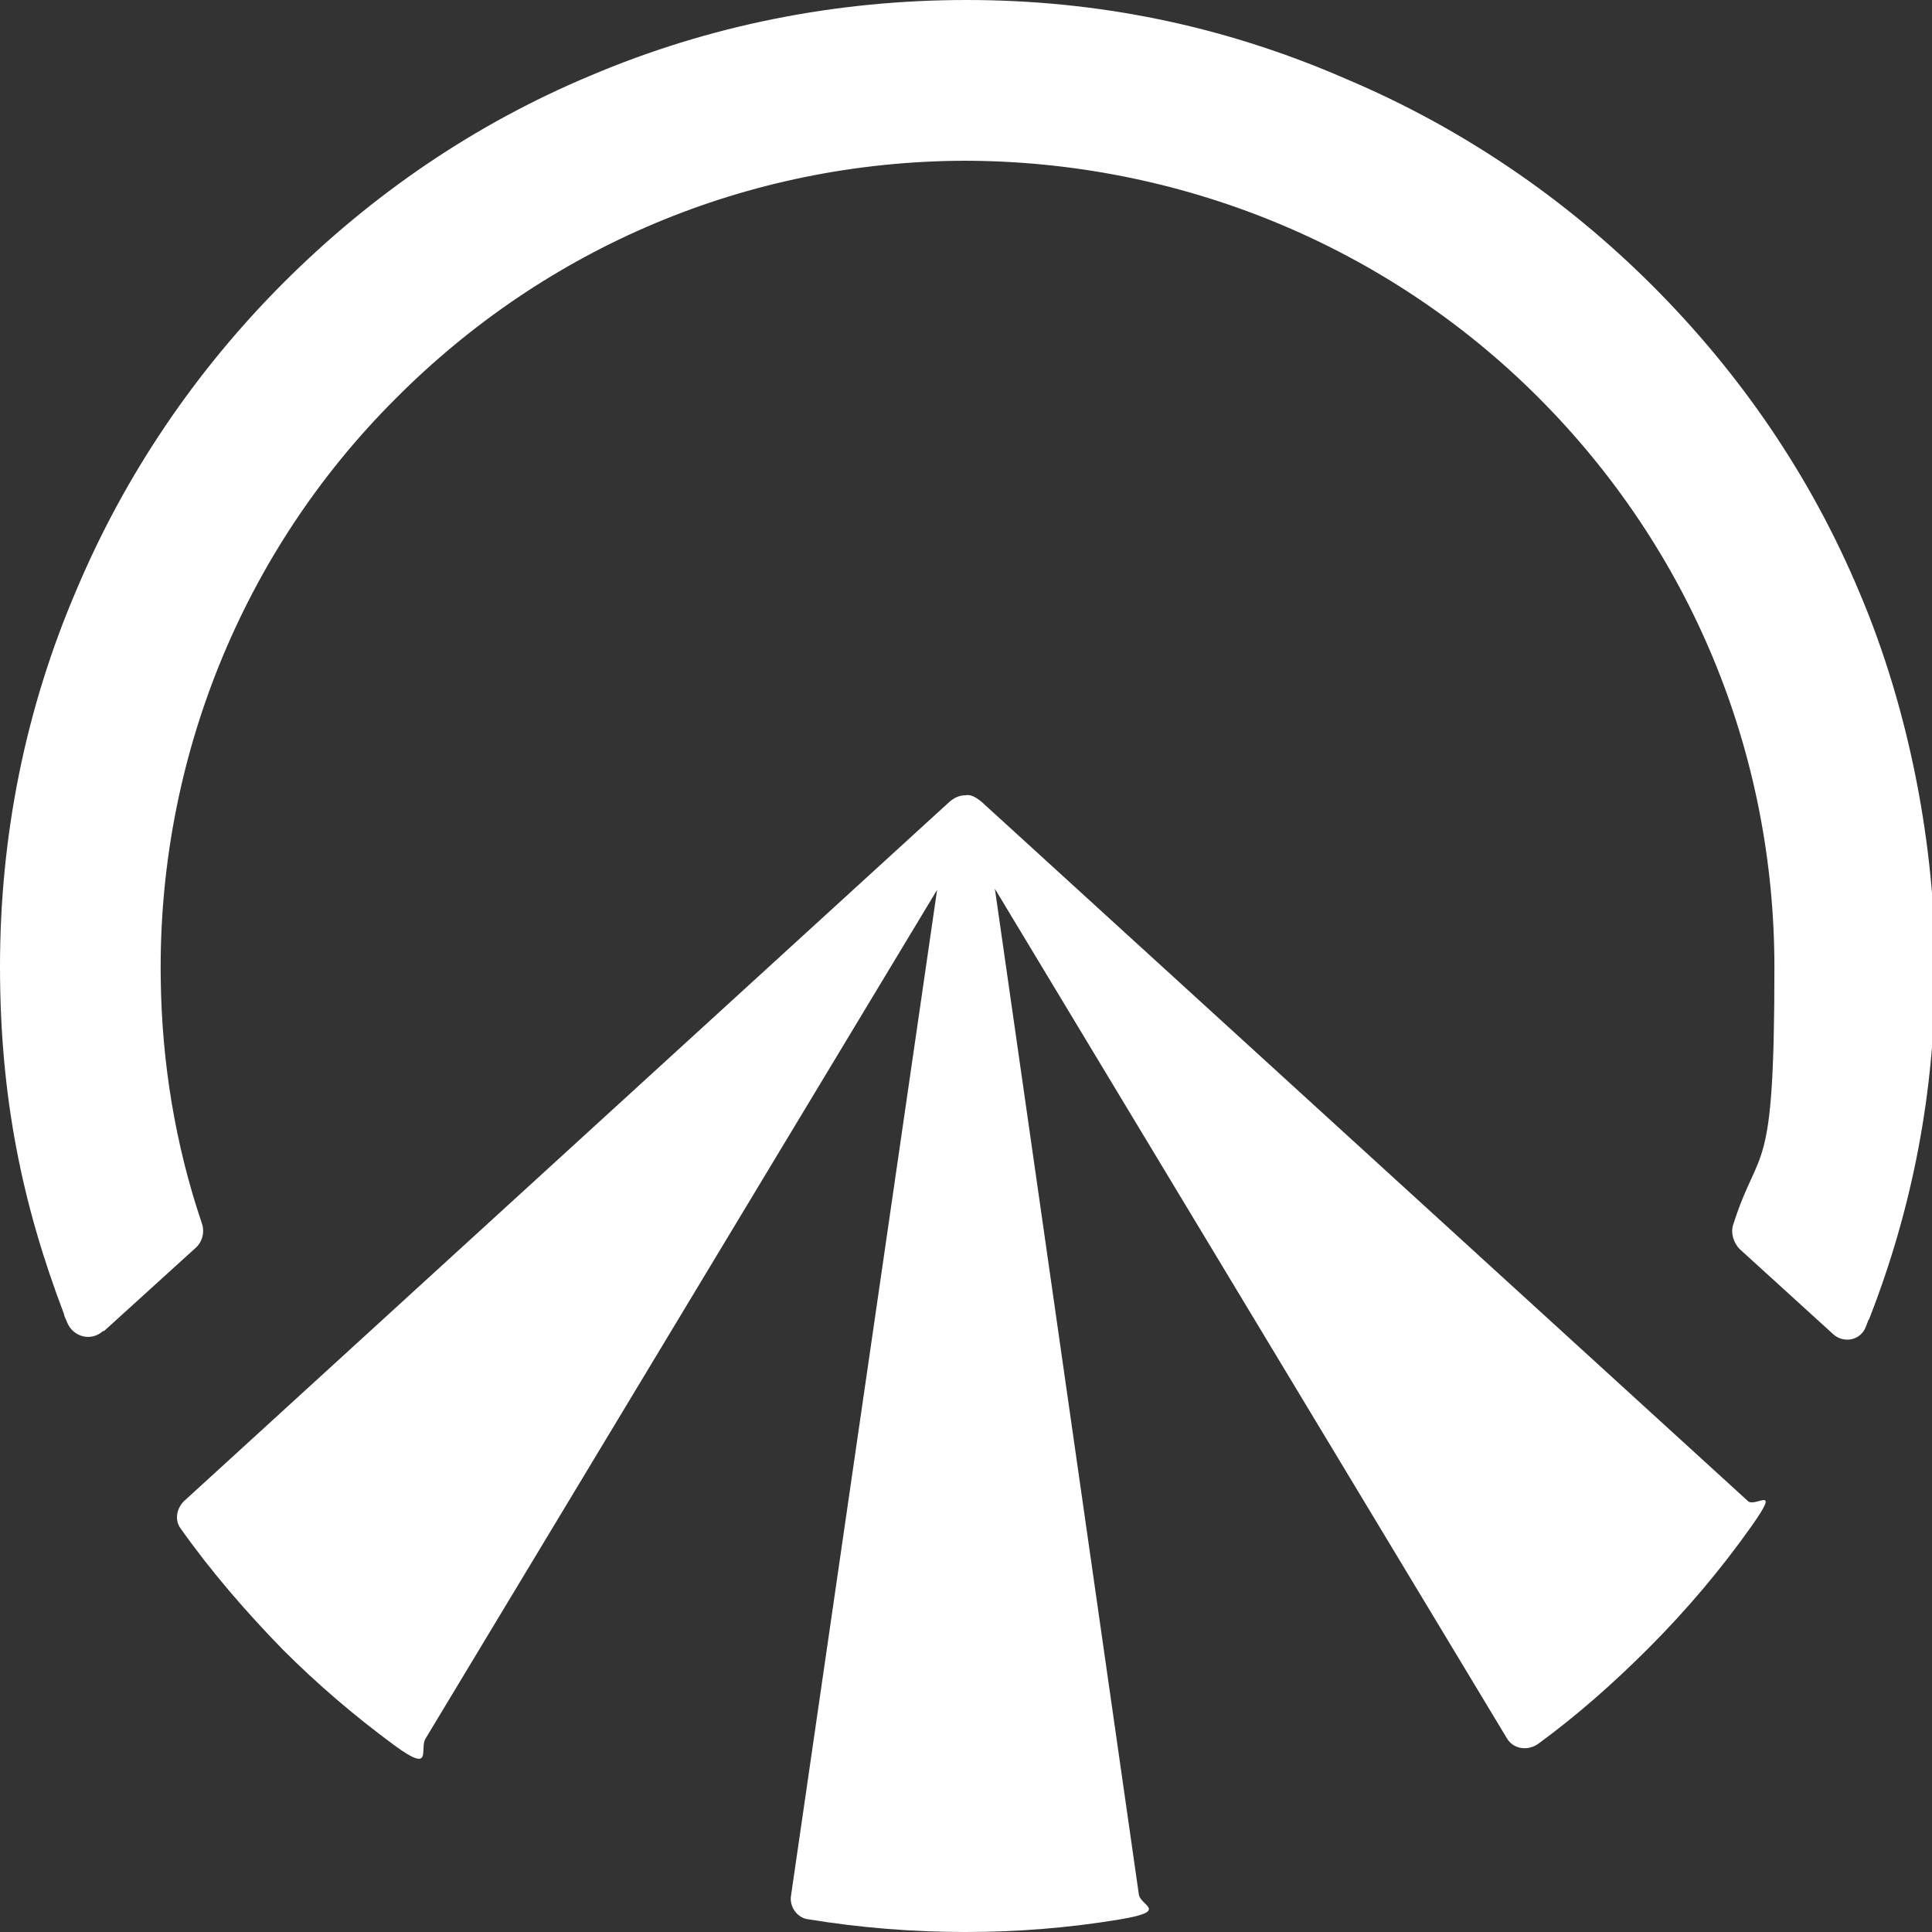
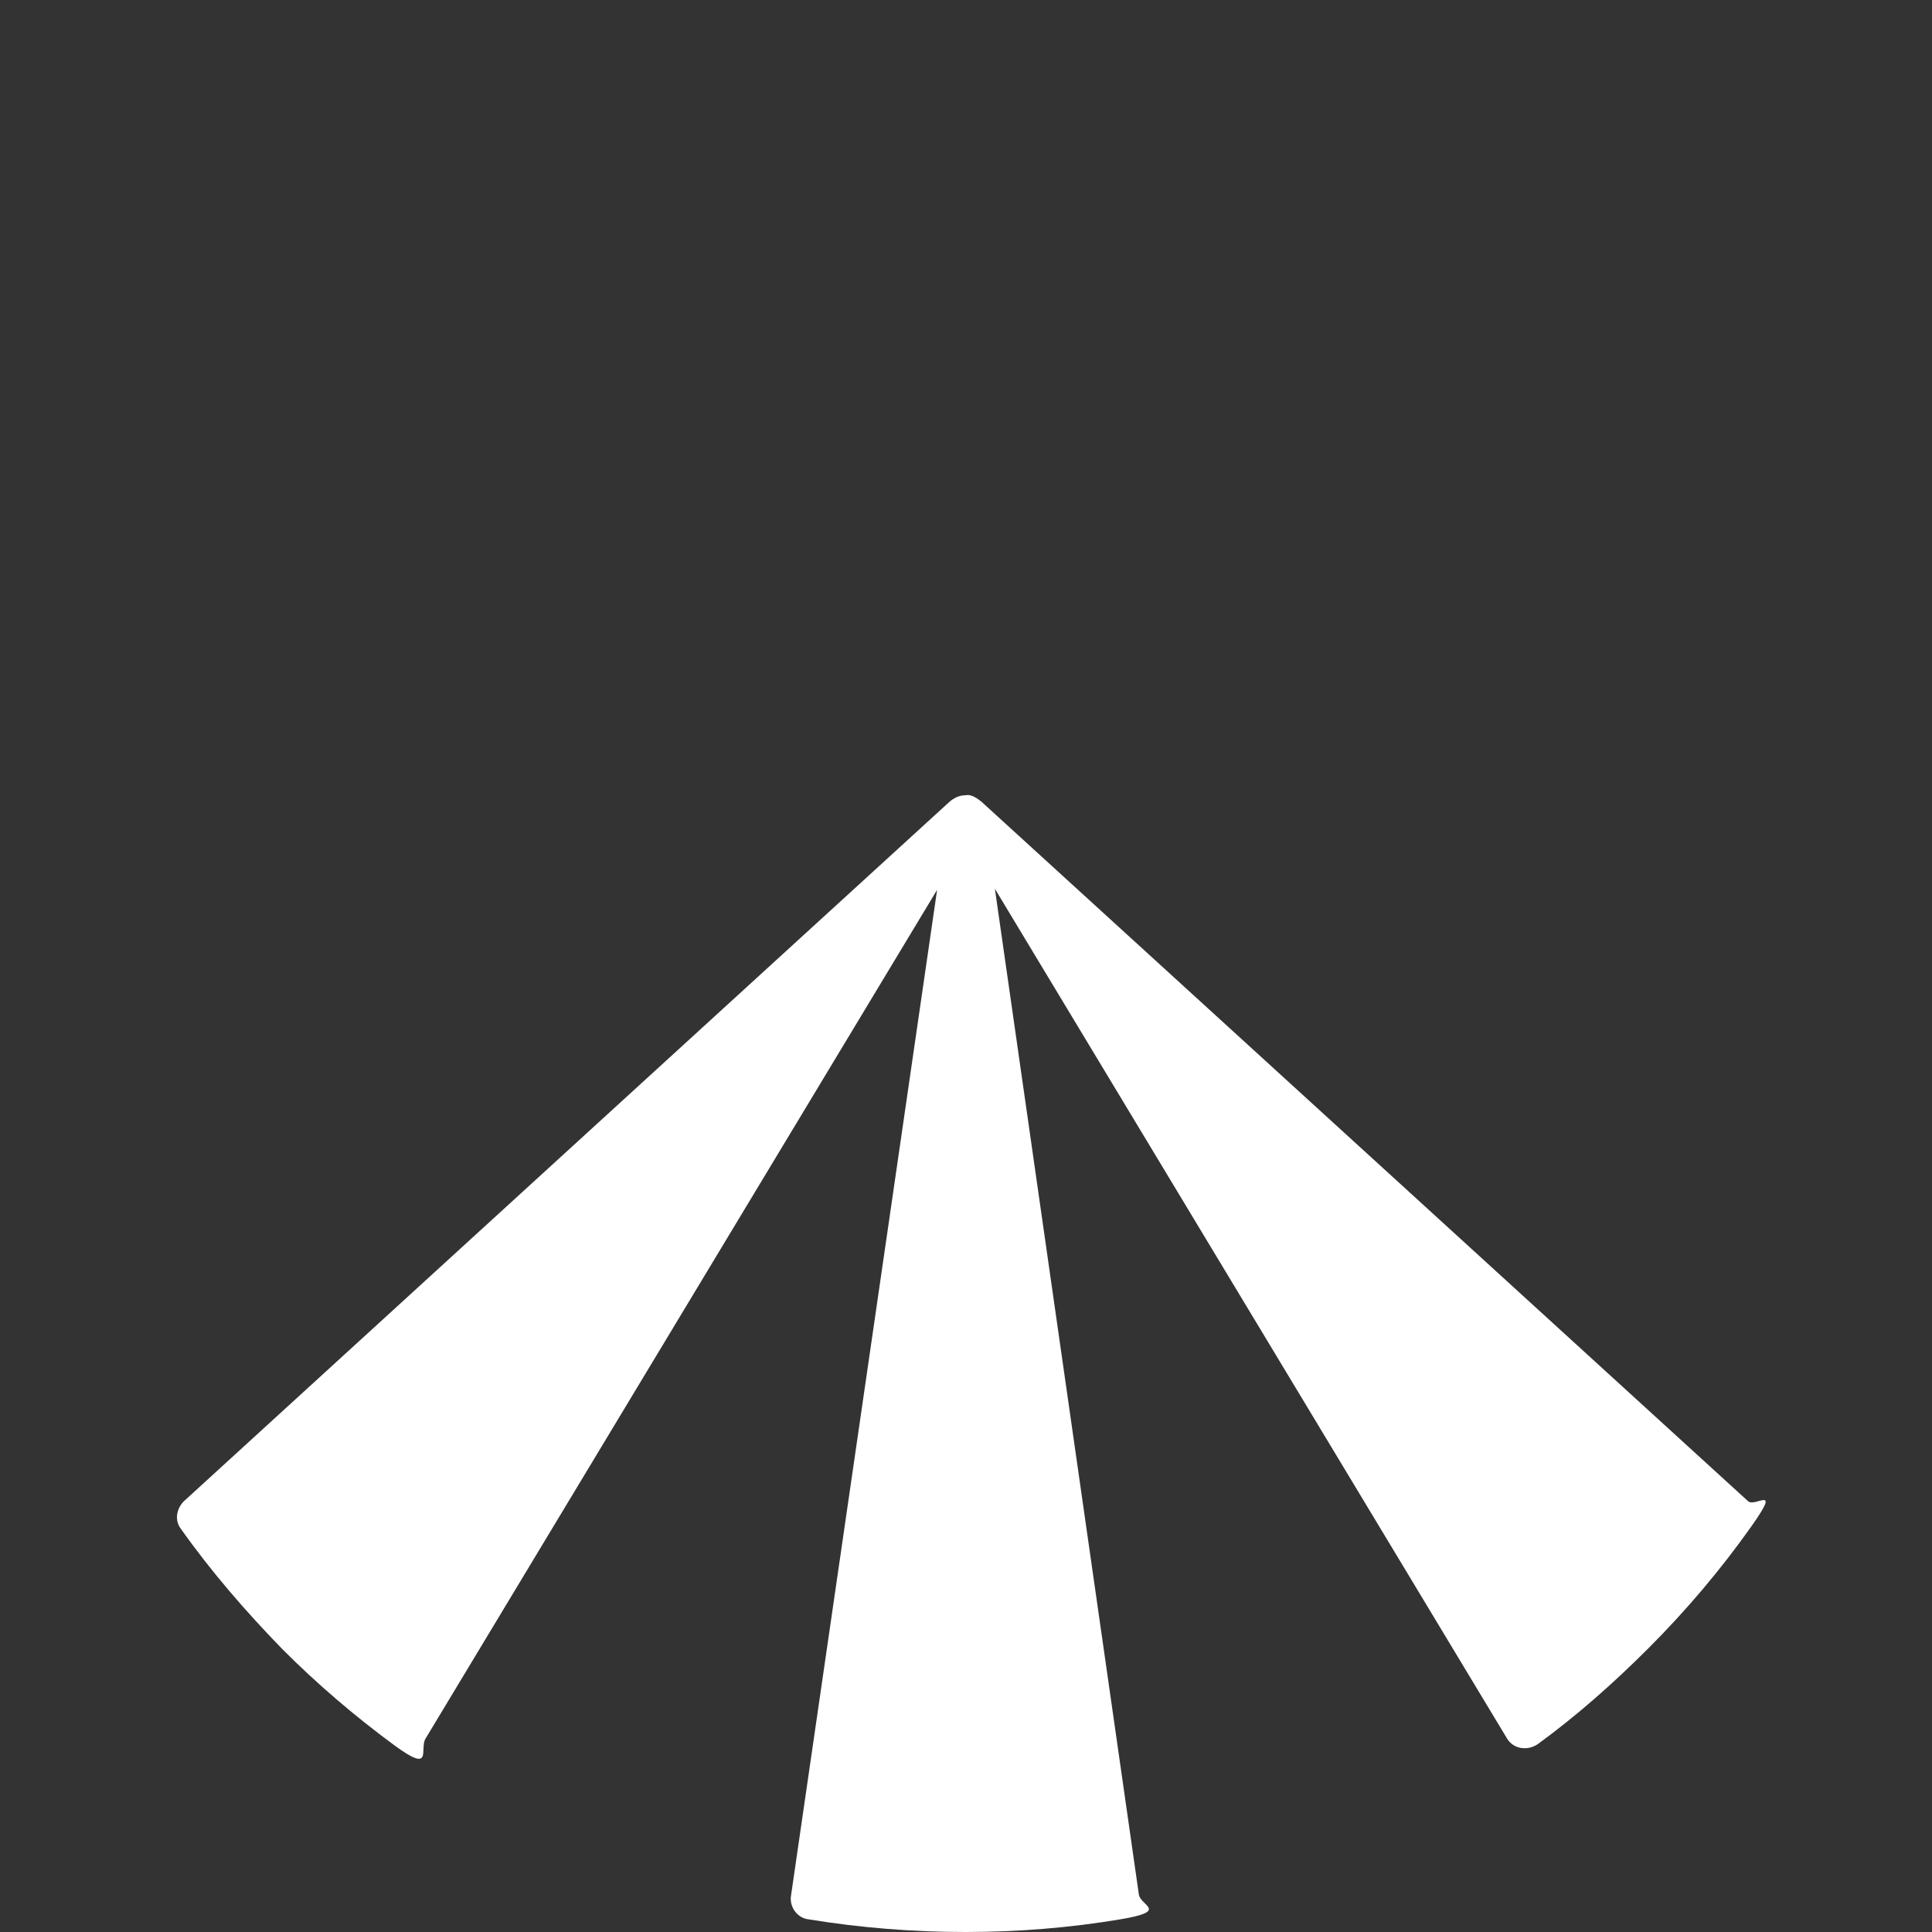
<svg xmlns="http://www.w3.org/2000/svg" id="Layer_1" version="1.1" viewBox="0 0 183.9 183.9">
  <rect x="0" y="0" width="183.9" height="183.9" fill="#333333" stroke="none" />
  <defs>
    <style>
      .st0 {
        fill: #fff;
      }
    </style>
  </defs>
-   <path class="st0" d="M9.9,126.7l8.7-7.9c.7-.6.9-1.6.6-2.4-2.5-7.4-3.8-15.2-3.9-23.2-.3-20.7,7.7-40.6,22.3-55.2,14.4-14.5,33.6-22.6,54.1-22.7,20.5,0,40.2,8,54.7,22.5,14.5,14.5,22.5,33.8,22.5,54.3s-1.4,16.6-3.9,24.4c-.3.8,0,1.8.6,2.4l8.9,8.1c1,.9,2.6.6,3.1-.7s.2-.5.3-.7c4.2-10.7,6.3-21.9,6.3-33.4s-2.4-24.5-7.2-35.8c-4.6-11-11.3-20.8-19.7-29.2s-18.3-15.1-29.2-19.7C116.4,2.4,104.4,0,92,0s-24.5,2.4-35.8,7.2c-11,4.6-20.8,11.3-29.2,19.7s-15.1,18.3-19.7,29.2C2.4,67.5,0,79.6,0,92s2.1,22.6,6.1,33.1c0,.2.2.5.3.8.6,1.4,2.3,1.8,3.4.8Z" />
  <path class="st0" d="M93.4,76.3c-.6-.5-1.1-.7-1.5-.6-.4,0-.9.1-1.5.6L17.5,142.9c-.7.7-.9,1.8-.3,2.6,2.9,4.1,6.2,7.9,9.7,11.5,3.3,3.3,6.8,6.3,10.6,9.1s2.4.4,3-.6l48.7-80.8-13.9,95.7c-.2,1.1.6,2.2,1.7,2.3,4.9.8,9.9,1.2,14.9,1.2s9.9-.4,14.7-1.2,1.9-1.3,1.8-2.4l-13.7-95.7,48.7,80.8c.6,1.1,2,1.3,3,.6,3.7-2.7,7.2-5.8,10.5-9.1,3.6-3.6,6.9-7.5,9.8-11.6s.4-1.8-.3-2.4l-73.1-66.7Z" />
</svg>